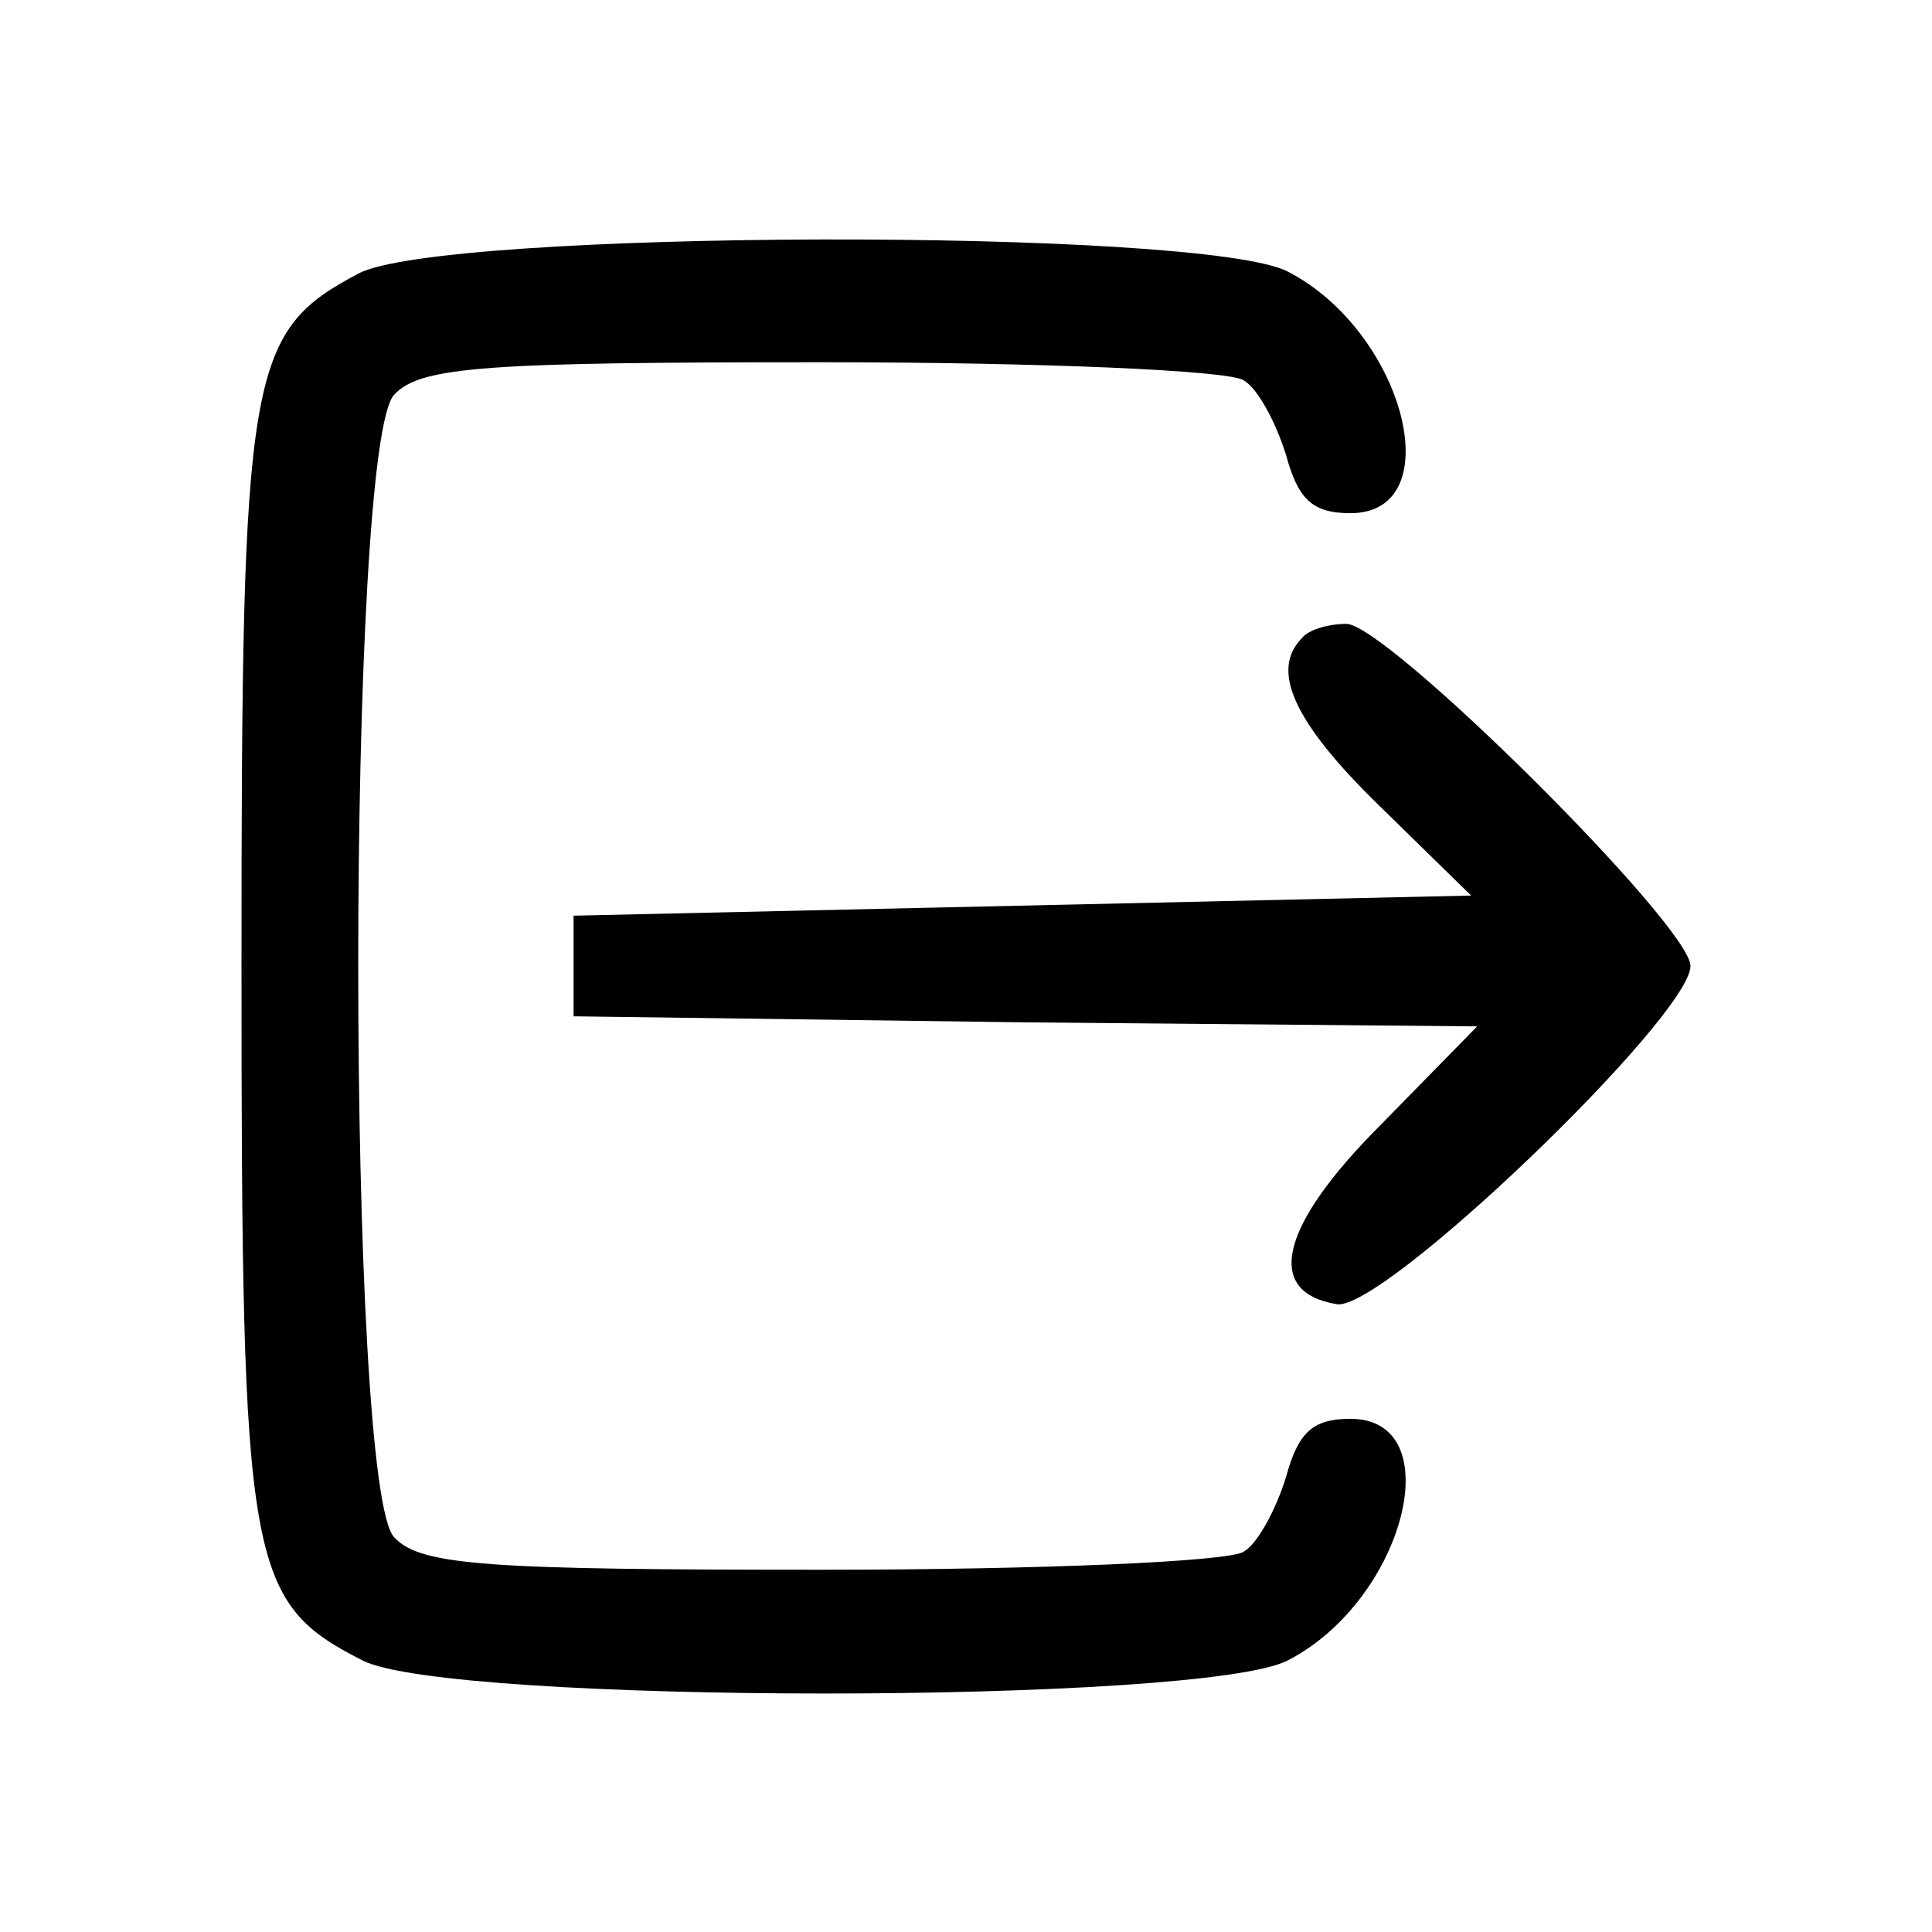
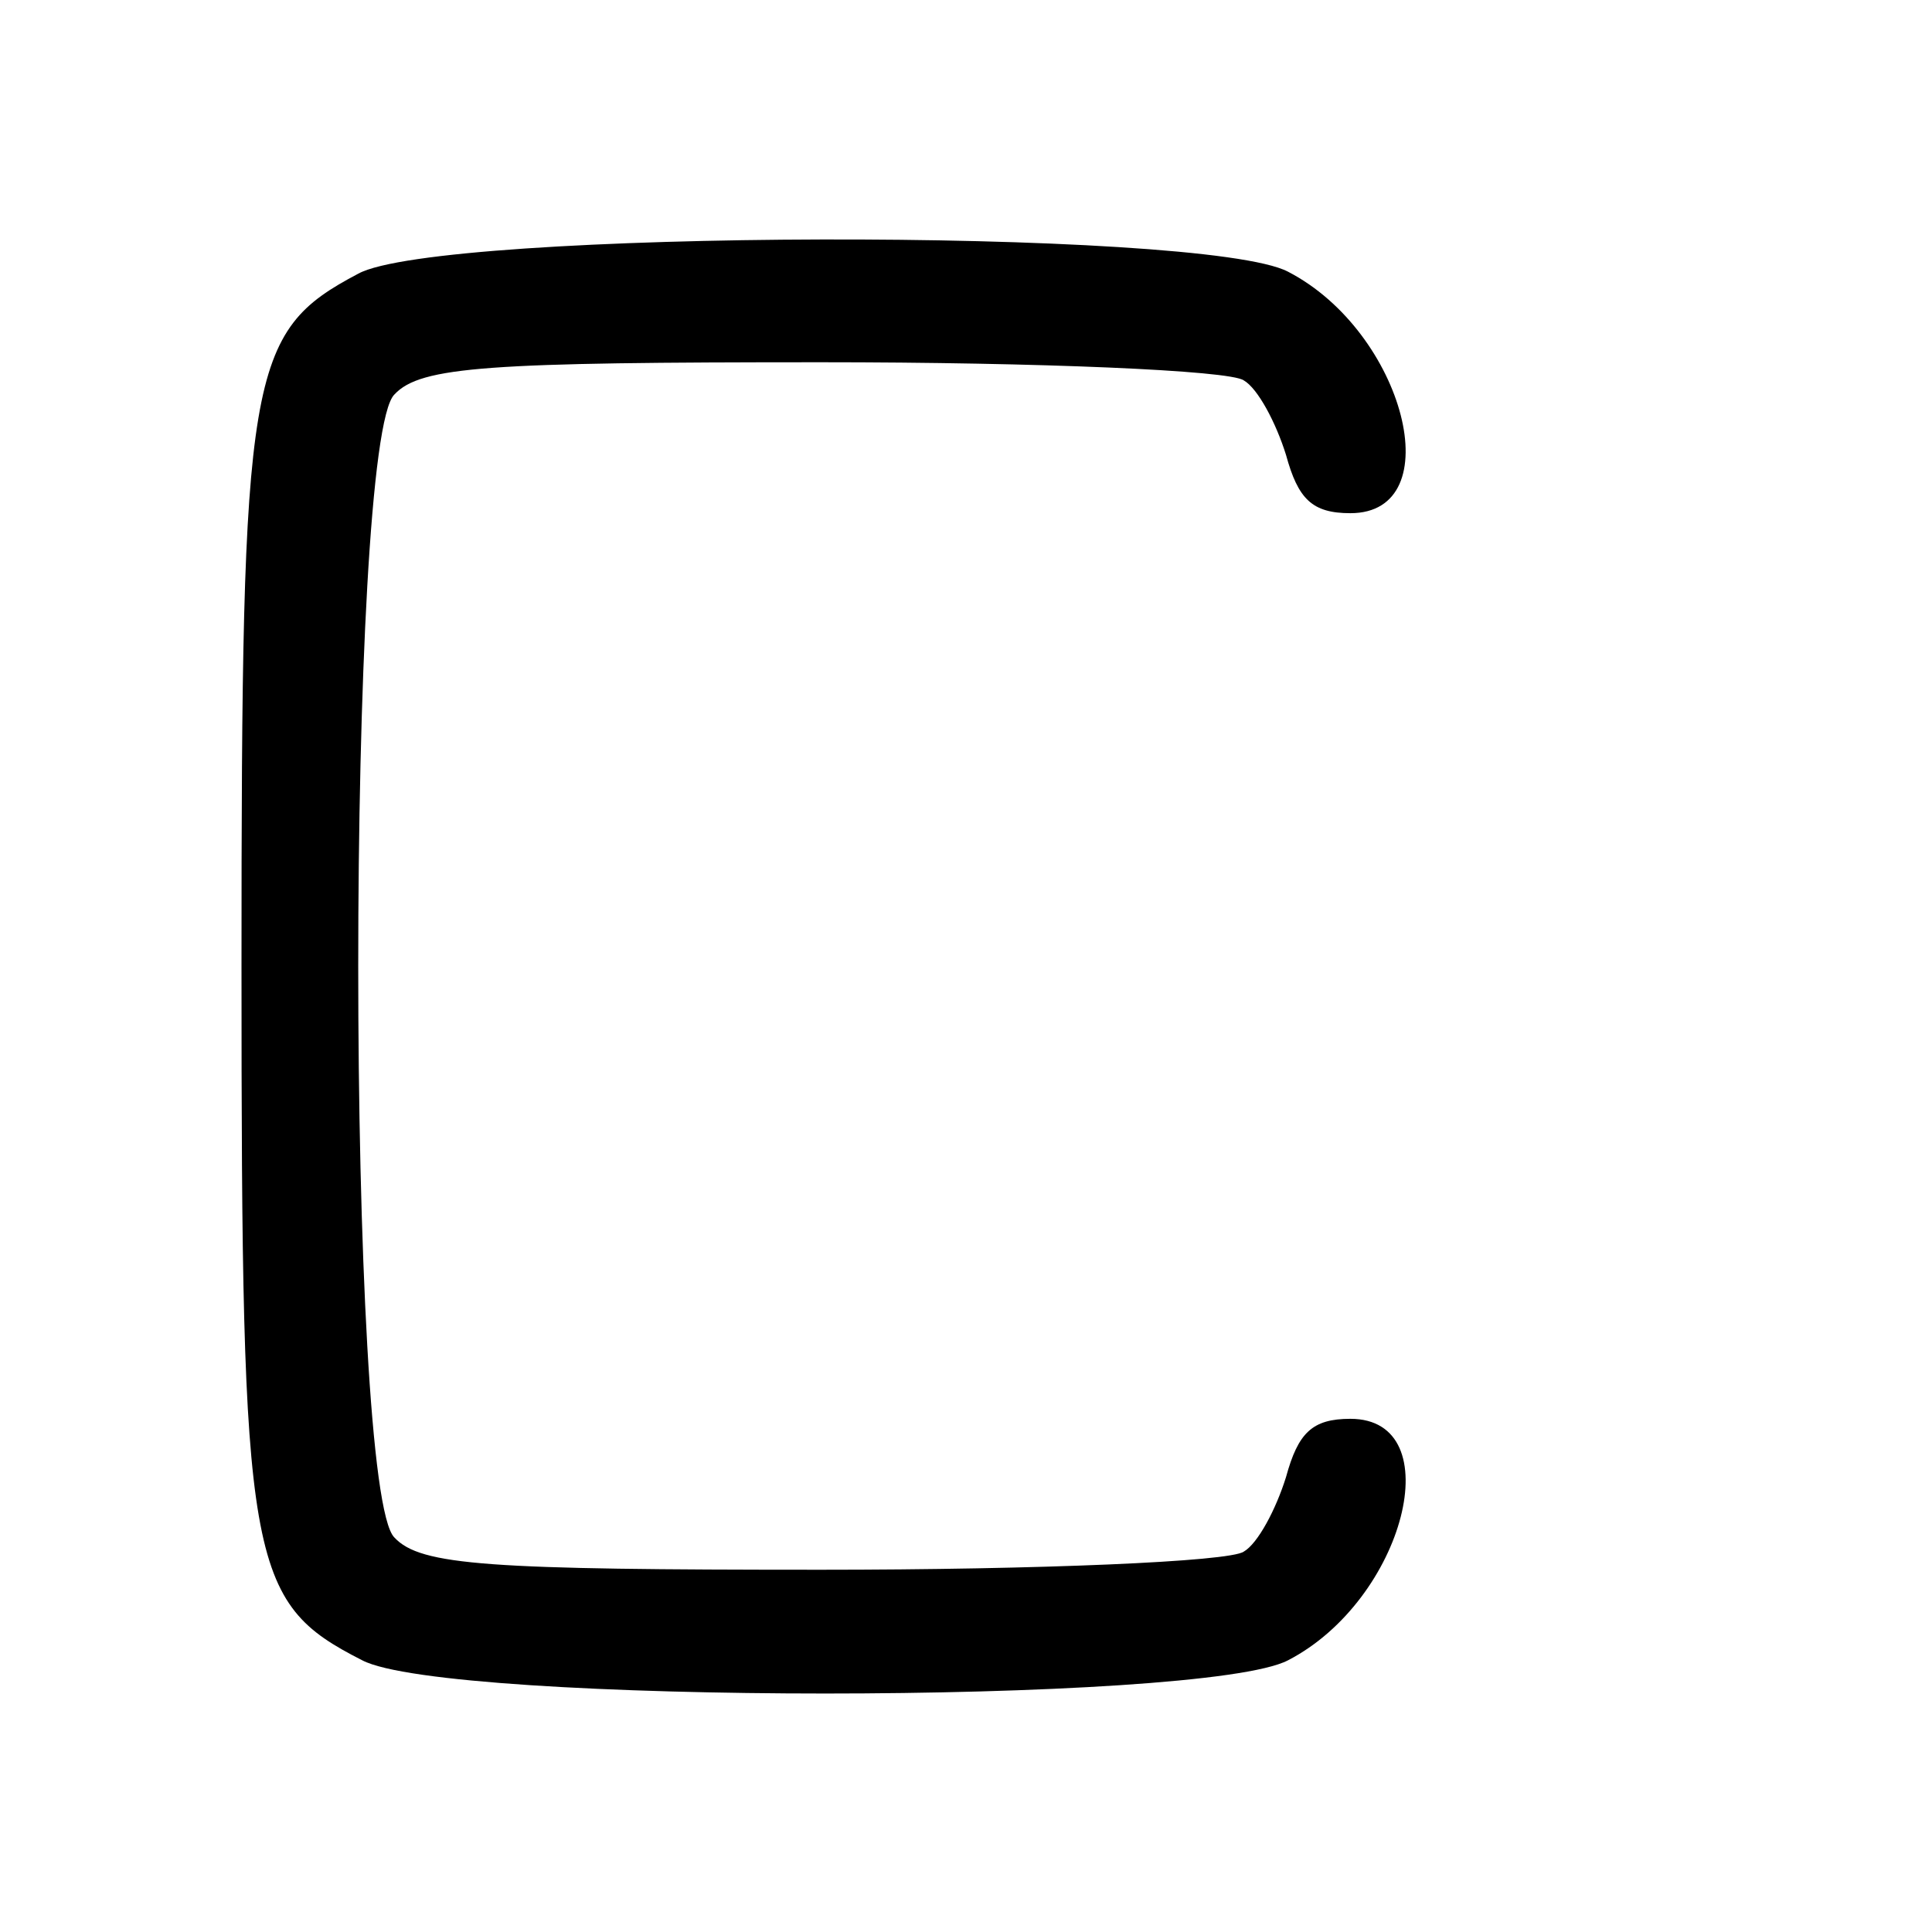
<svg xmlns="http://www.w3.org/2000/svg" width="96pt" height="96pt" viewBox="0 0 96 96" preserveAspectRatio="xMidYMid meet">
  <g transform="translate(0,96) scale(0.1,-0.1)" fill="#000000" stroke="none">
-     <path d="M178 824 c-55 -29 -58 -48 -58 -344 0 -298 3 -316 60 -345 42 -22 418 -22 460 0 58 30 81 120 31 120 -19 0 -26 -7 -32 -29 -5 -16 -14 -33 -21 -37 -7 -5 -102 -9 -210 -9 -165 0 -199 2 -212 16 -24 23 -24 545 0 568 13 14 47 16 212 16 108 0 203 -4 210 -9 7 -4 16 -21 21 -37 6 -22 13 -29 32 -29 50 0 27 90 -31 120 -42 22 -422 21 -462 -1z" />
-     <path d="M647 643 c-16 -16 -4 -42 38 -83 l46 -45 -223 -5 -223 -5 0 -25 0 -25 224 -3 225 -2 -48 -49 c-50 -50 -58 -83 -22 -89 22 -5 176 143 176 168 0 20 -151 170 -171 170 -9 0 -19 -3 -22 -7z" />
+     <path d="M178 824 c-55 -29 -58 -48 -58 -344 0 -298 3 -316 60 -345 42 -22 418 -22 460 0 58 30 81 120 31 120 -19 0 -26 -7 -32 -29 -5 -16 -14 -33 -21 -37 -7 -5 -102 -9 -210 -9 -165 0 -199 2 -212 16 -24 23 -24 545 0 568 13 14 47 16 212 16 108 0 203 -4 210 -9 7 -4 16 -21 21 -37 6 -22 13 -29 32 -29 50 0 27 90 -31 120 -42 22 -422 21 -462 -1" />
  </g>
</svg>